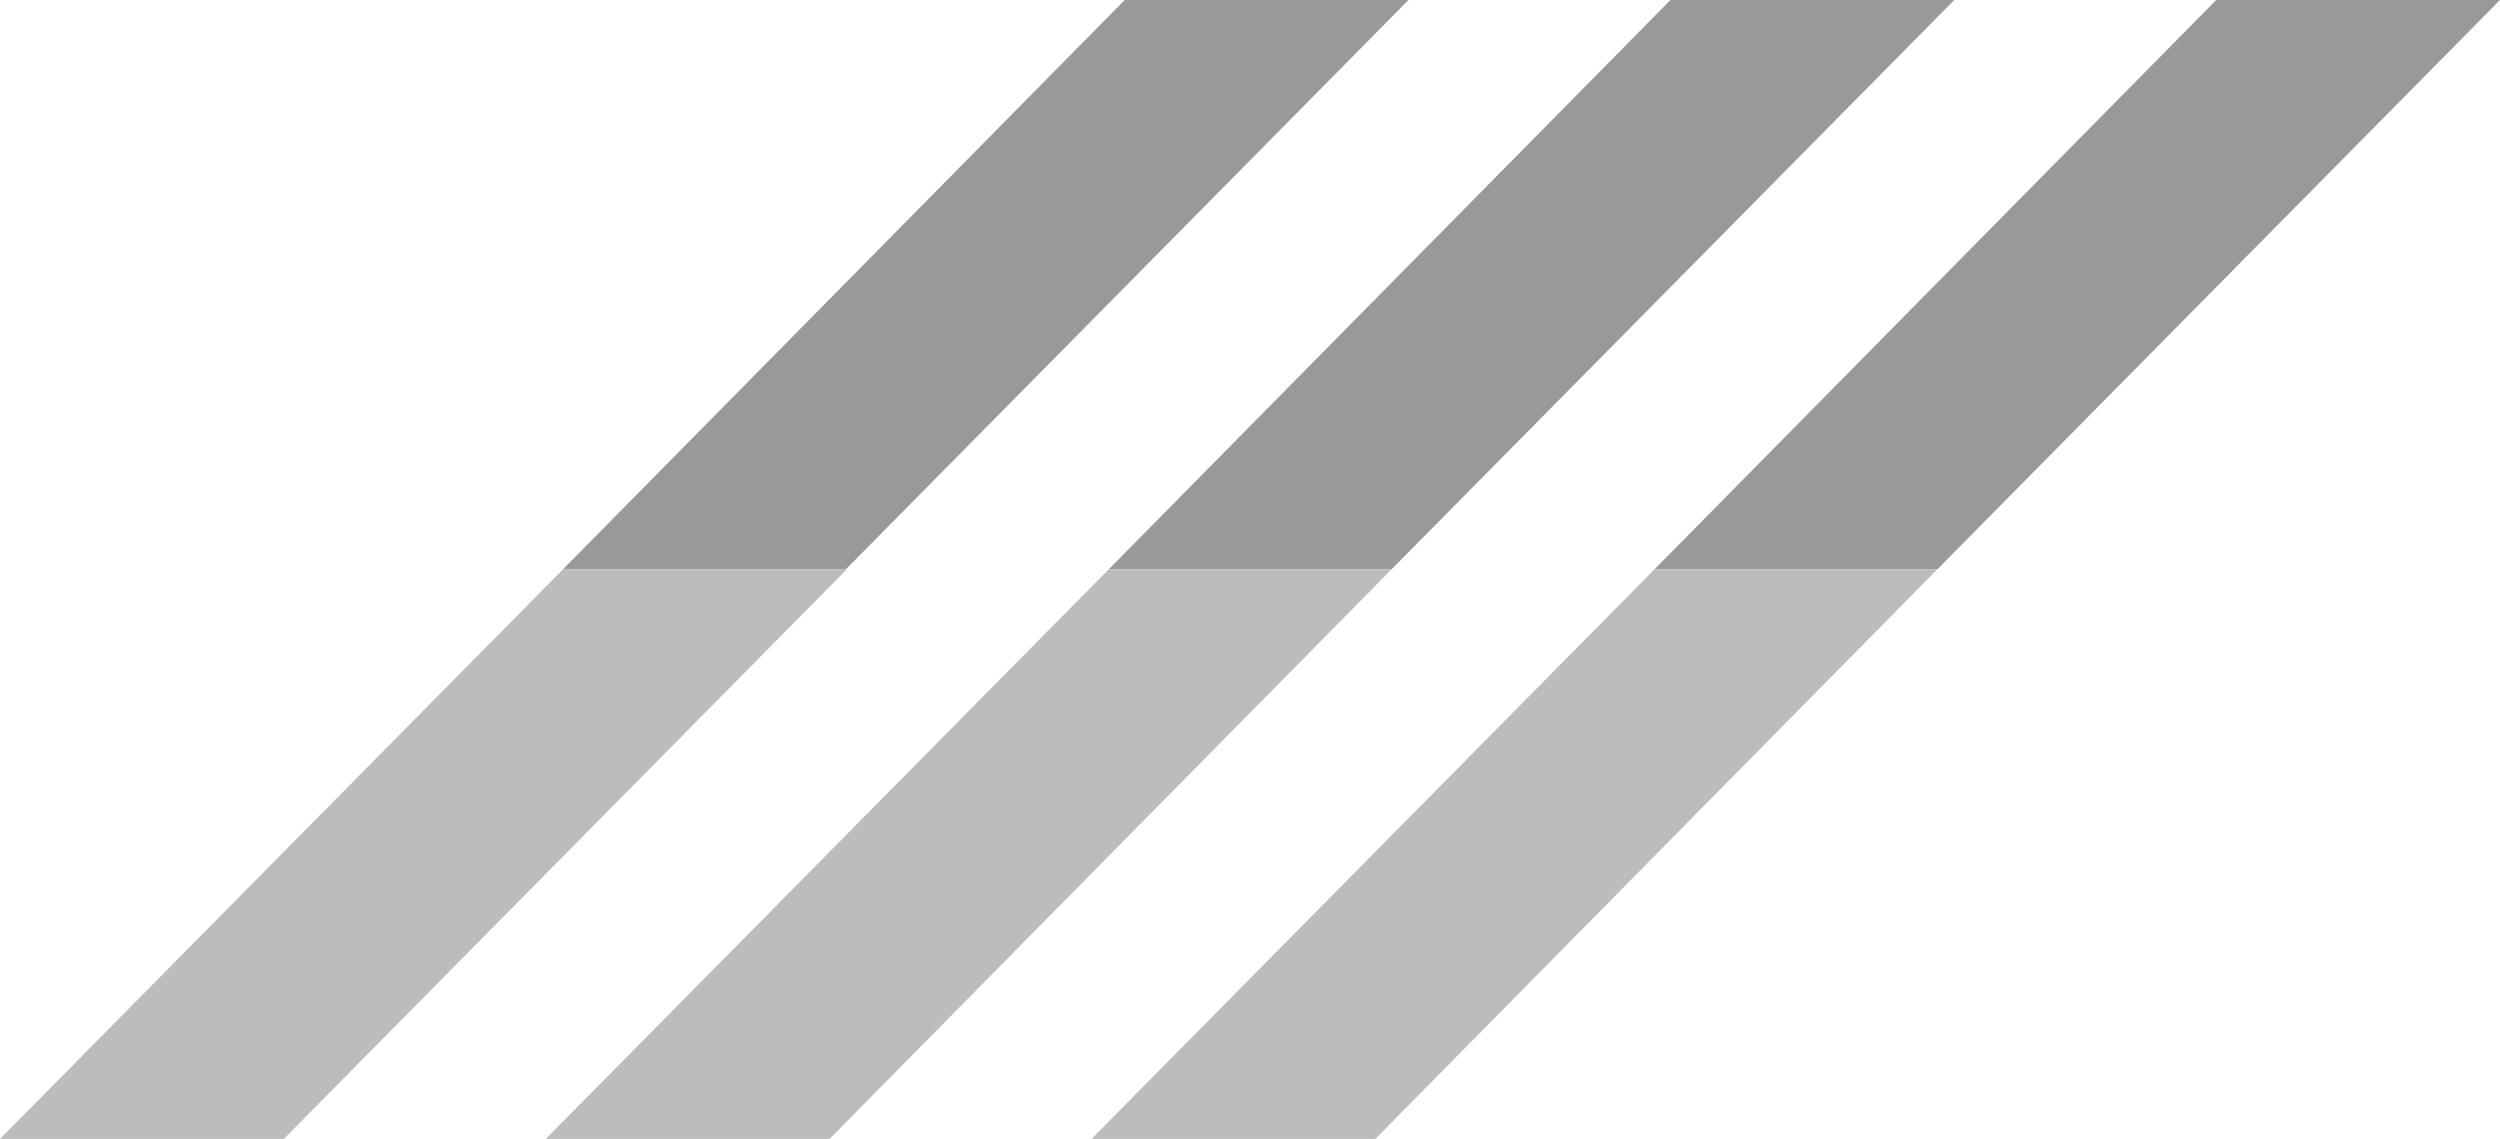
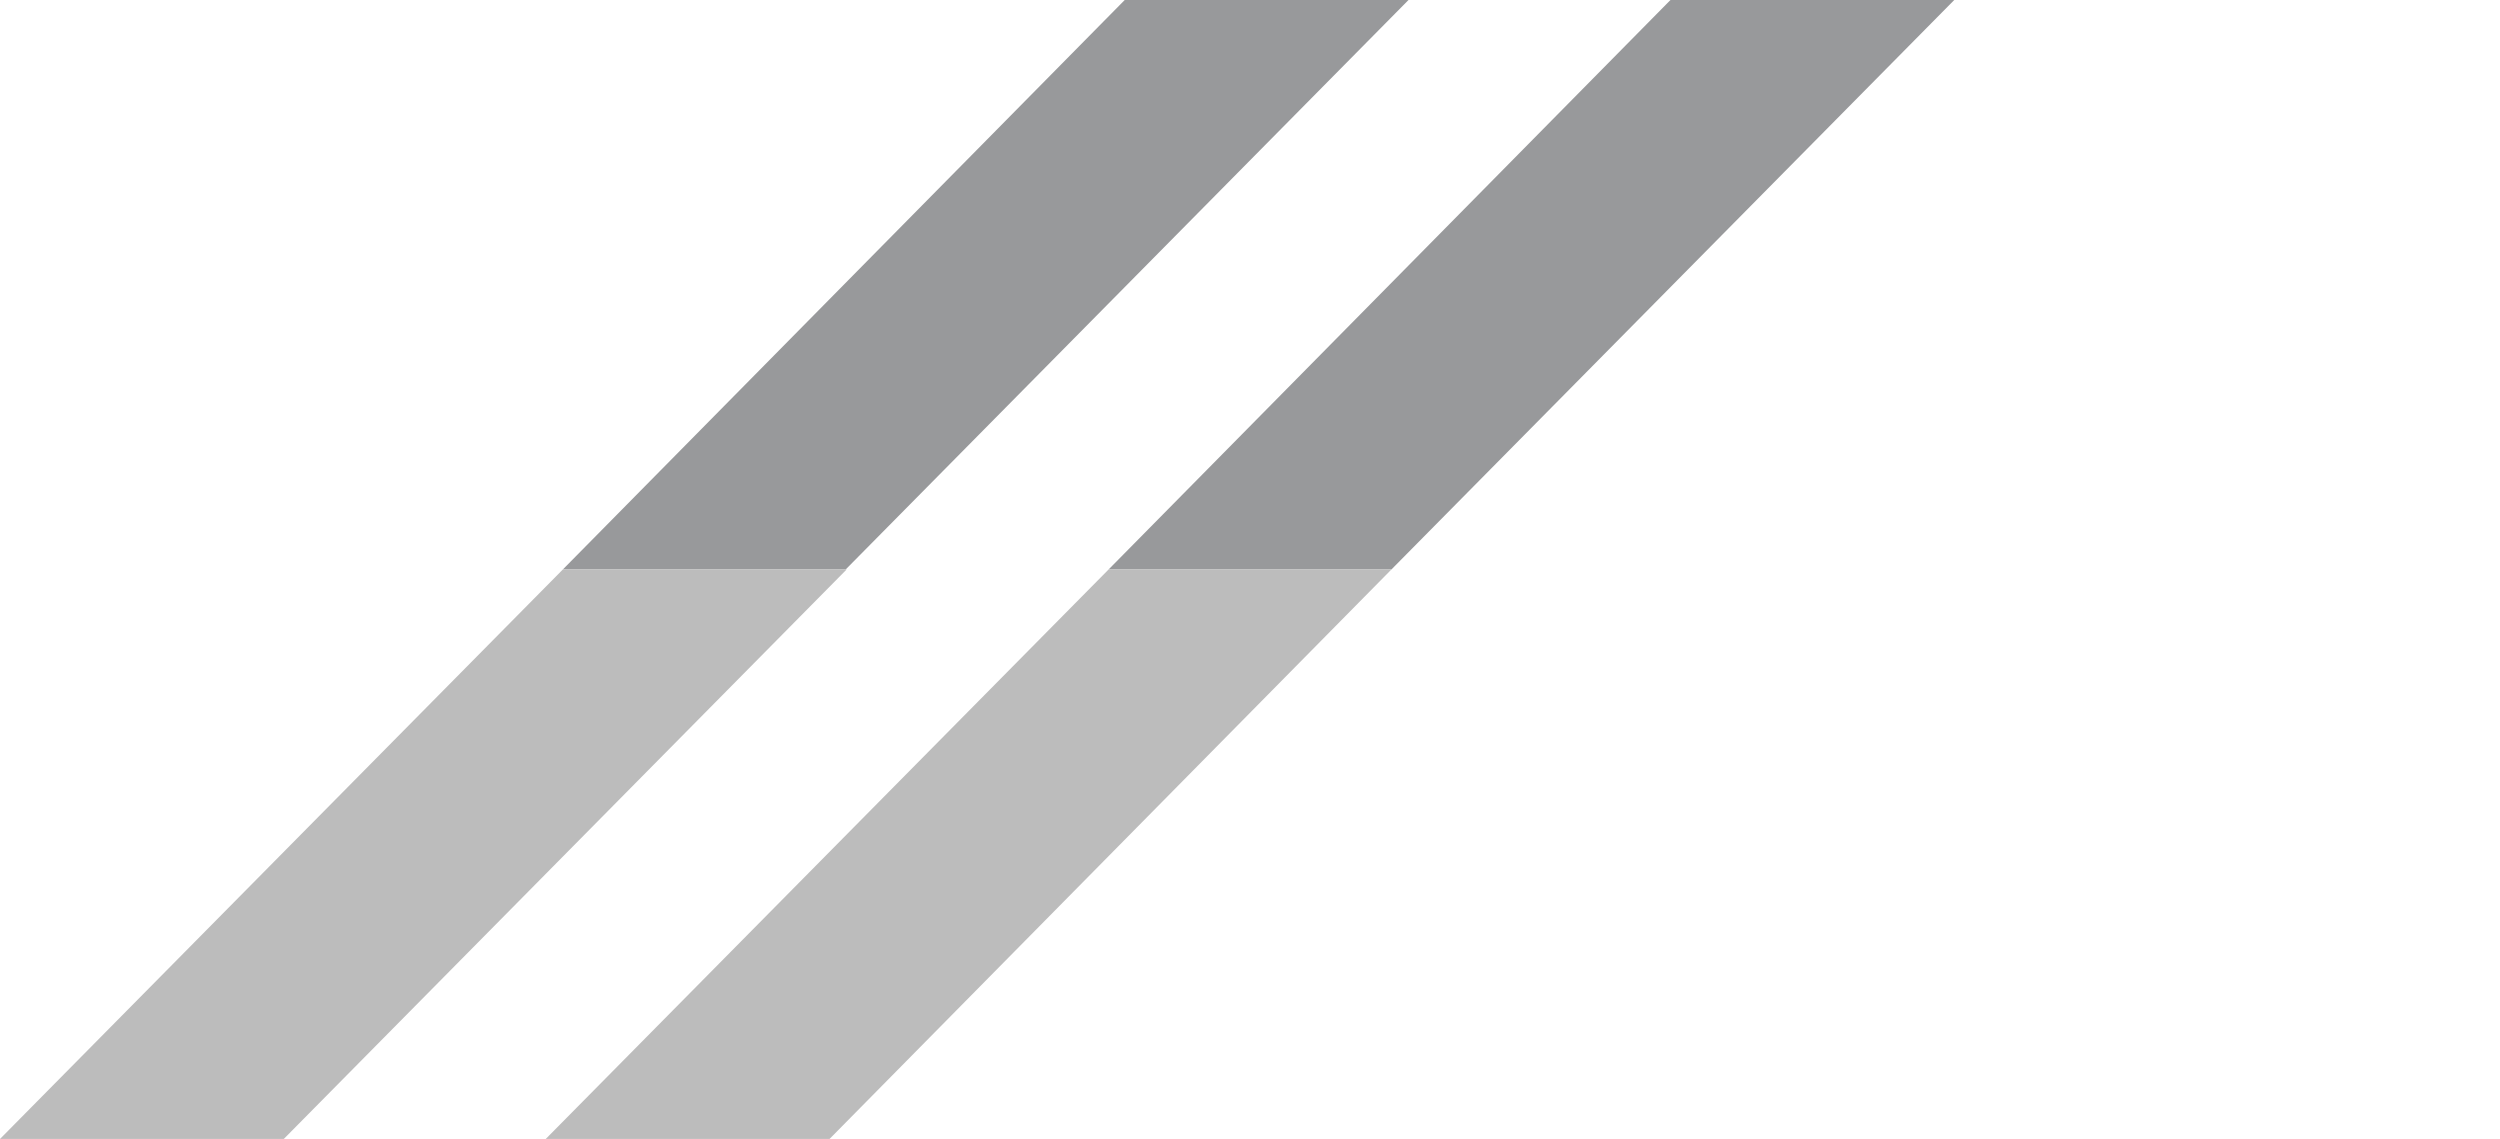
<svg xmlns="http://www.w3.org/2000/svg" id="Layer_2" data-name="Layer 2" viewBox="0 0 263.4 120">
  <defs>
    <style>      .silver-1 {        fill: #bcbcbc;      }      .silver-2 {        fill: #98999b;      }    </style>
  </defs>
  <g id="Layer_1-2" data-name="Layer 1">
    <g>
      <polygon class="silver-2" points="148.4 0 118.5 0 59.3 60 89.1 60 148.4 0" />
      <polygon class="silver-2" points="205.9 0 176 0 116.8 60 146.6 60 205.9 0" />
-       <polygon class="silver-2" points="233.5 0 174.3 60 204.1 60 263.4 0 233.5 0" />
      <polygon class="silver-1" points="89.1 60 59.3 60 0 120 29.9 120 89.2 60 89.1 60" />
      <polygon class="silver-1" points="116.8 60 57.5 120 87.4 120 146.6 60 116.8 60" />
-       <polygon class="silver-1" points="115 120 144.9 120 204.1 60 174.3 60 115 120" />
    </g>
  </g>
</svg>